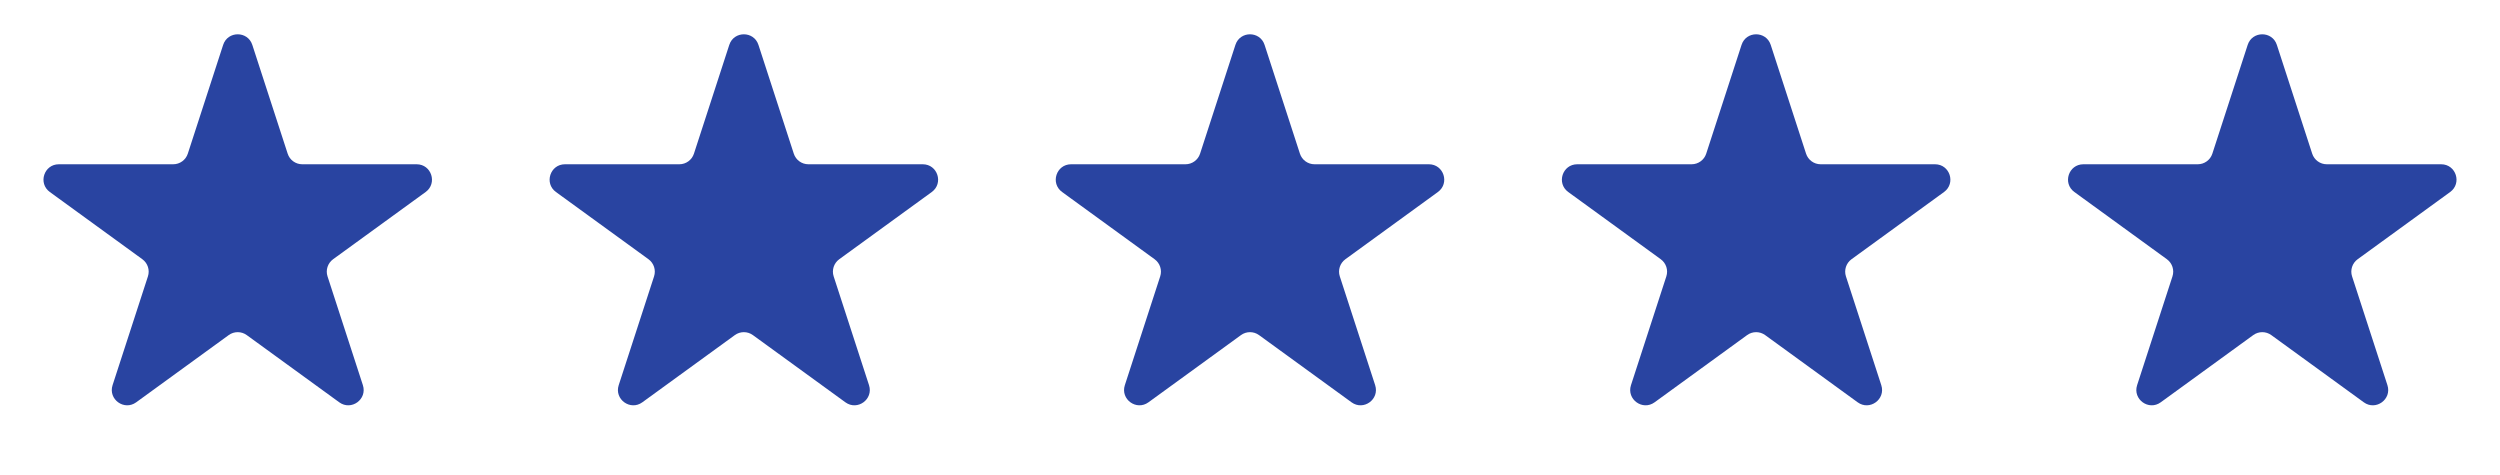
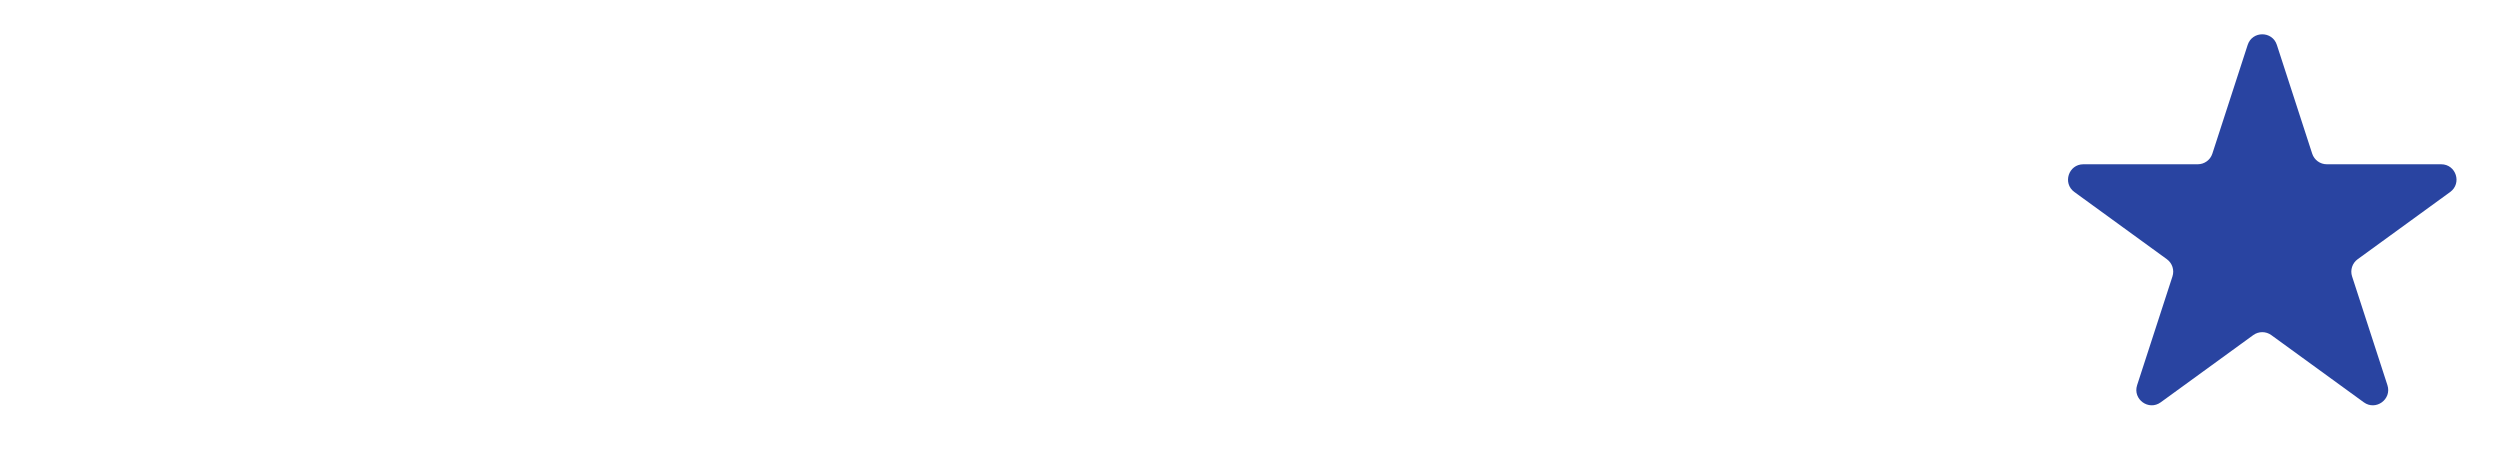
<svg xmlns="http://www.w3.org/2000/svg" width="163" height="31" viewBox="0 0 163 31" fill="none">
-   <path d="M14.549 2.927C14.848 2.006 16.152 2.006 16.451 2.927L18.756 10.019C18.889 10.431 19.273 10.71 19.706 10.71H27.164C28.132 10.71 28.535 11.95 27.752 12.519L21.718 16.902C21.368 17.157 21.221 17.608 21.355 18.02L23.66 25.113C23.959 26.034 22.904 26.8 22.121 26.231L16.088 21.848C15.737 21.593 15.263 21.593 14.912 21.848L8.879 26.231C8.096 26.8 7.041 26.034 7.34 25.113L9.645 18.02C9.779 17.608 9.632 17.157 9.282 16.902L3.249 12.519C2.465 11.95 2.868 10.71 3.836 10.71H11.293C11.727 10.71 12.111 10.431 12.245 10.019L14.549 2.927Z" fill="#2944A1" />
-   <path d="M80.549 2.927C80.848 2.006 82.152 2.006 82.451 2.927L84.755 10.019C84.889 10.431 85.273 10.71 85.707 10.71H93.164C94.132 10.71 94.535 11.95 93.751 12.519L87.719 16.902C87.368 17.157 87.221 17.608 87.355 18.02L89.66 25.113C89.959 26.034 88.904 26.8 88.121 26.231L82.088 21.848C81.737 21.593 81.263 21.593 80.912 21.848L74.879 26.231C74.096 26.8 73.041 26.034 73.34 25.113L75.645 18.02C75.779 17.608 75.632 17.157 75.281 16.902L69.249 12.519C68.465 11.95 68.868 10.71 69.836 10.71H77.293C77.727 10.71 78.111 10.431 78.245 10.019L80.549 2.927Z" fill="#2944A1" />
-   <path d="M47.549 2.927C47.848 2.006 49.152 2.006 49.451 2.927L51.755 10.019C51.889 10.431 52.273 10.71 52.706 10.71H60.164C61.132 10.71 61.535 11.95 60.752 12.519L54.718 16.902C54.368 17.157 54.221 17.608 54.355 18.02L56.66 25.113C56.959 26.034 55.904 26.8 55.121 26.231L49.088 21.848C48.737 21.593 48.263 21.593 47.912 21.848L41.879 26.231C41.096 26.8 40.041 26.034 40.34 25.113L42.645 18.02C42.779 17.608 42.632 17.157 42.282 16.902L36.248 12.519C35.465 11.95 35.868 10.71 36.836 10.71H44.294C44.727 10.71 45.111 10.431 45.245 10.019L47.549 2.927Z" fill="#2944A1" />
-   <path d="M113.549 2.927C113.848 2.006 115.152 2.006 115.451 2.927L117.755 10.019C117.889 10.431 118.273 10.71 118.707 10.71H126.164C127.132 10.71 127.535 11.95 126.751 12.519L120.718 16.902C120.368 17.157 120.221 17.608 120.355 18.02L122.66 25.113C122.959 26.034 121.904 26.8 121.121 26.231L115.088 21.848C114.737 21.593 114.263 21.593 113.912 21.848L107.879 26.231C107.096 26.8 106.041 26.034 106.34 25.113L108.645 18.02C108.779 17.608 108.632 17.157 108.282 16.902L102.249 12.519C101.465 11.95 101.868 10.71 102.836 10.71H110.293C110.727 10.71 111.111 10.431 111.245 10.019L113.549 2.927Z" fill="#2944A1" />
  <path d="M146.549 2.927C146.848 2.006 148.152 2.006 148.451 2.927L150.755 10.019C150.889 10.431 151.273 10.71 151.707 10.71H159.164C160.132 10.71 160.535 11.95 159.751 12.519L153.718 16.902C153.368 17.157 153.221 17.608 153.355 18.02L155.66 25.113C155.959 26.034 154.904 26.8 154.121 26.231L148.088 21.848C147.737 21.593 147.263 21.593 146.912 21.848L140.879 26.231C140.096 26.8 139.041 26.034 139.34 25.113L141.645 18.02C141.779 17.608 141.632 17.157 141.282 16.902L135.249 12.519C134.465 11.95 134.868 10.71 135.836 10.71H143.293C143.727 10.71 144.111 10.431 144.245 10.019L146.549 2.927Z" fill="#2944A1" />
</svg>